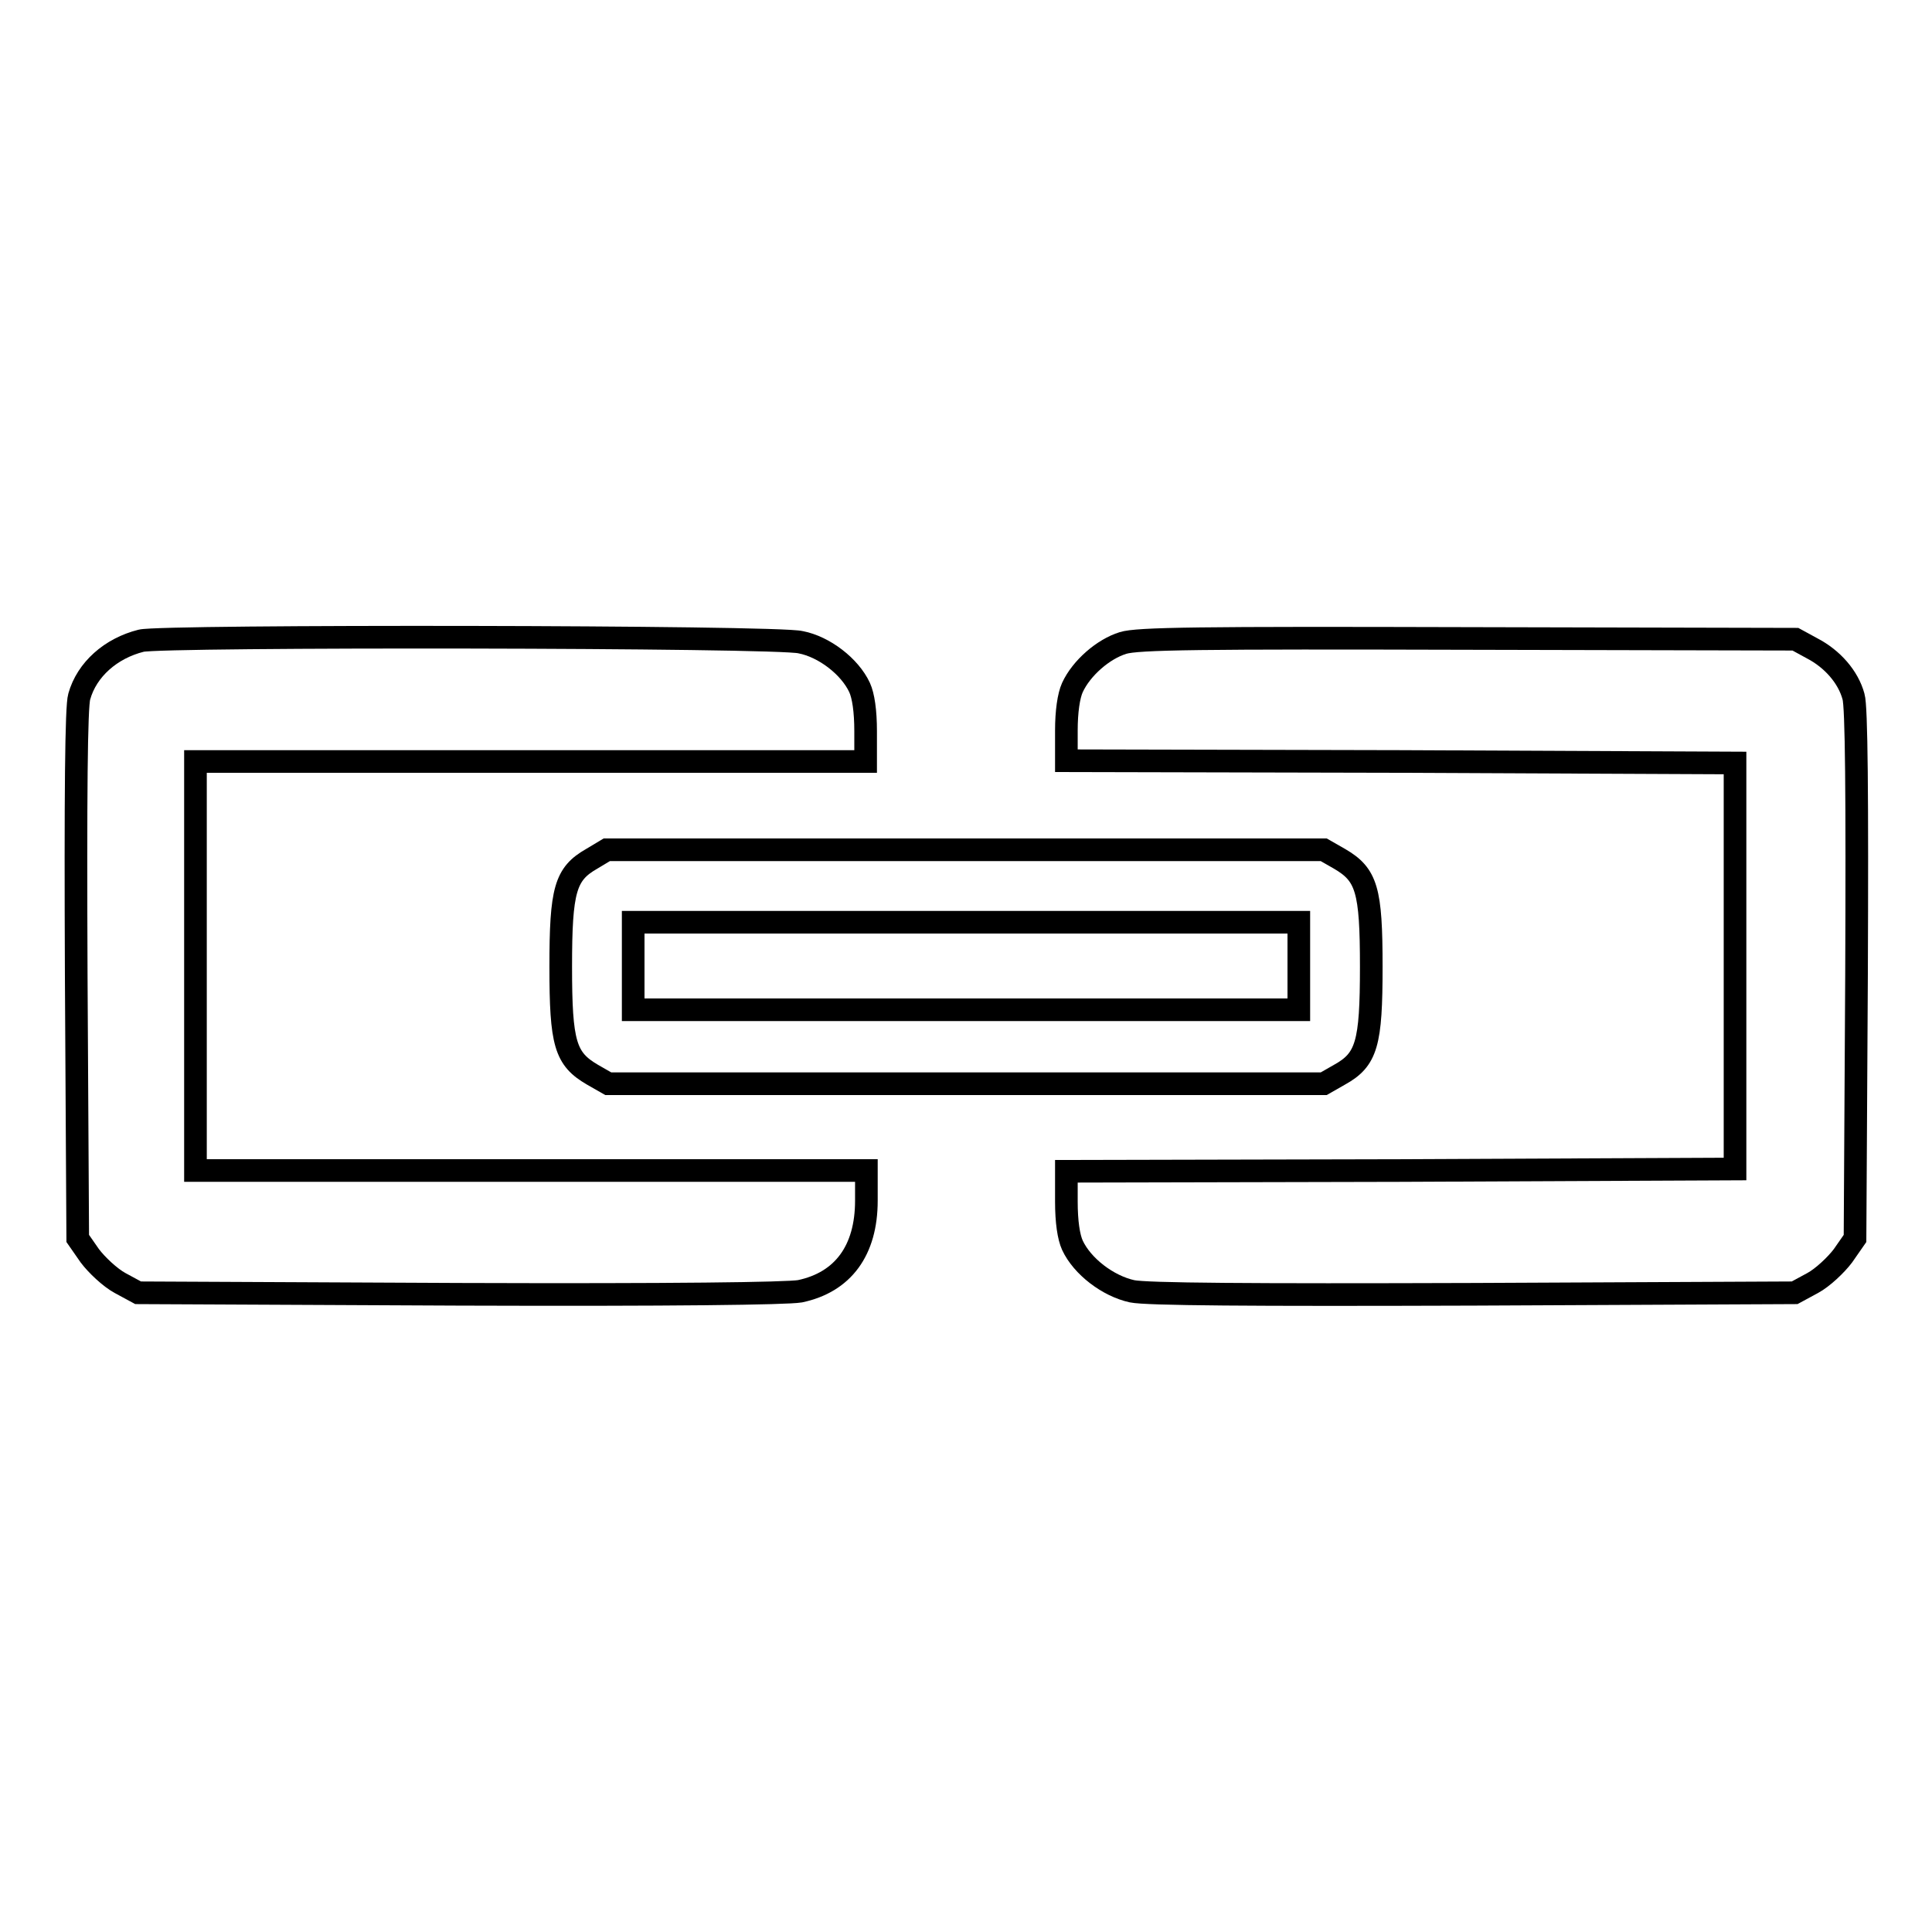
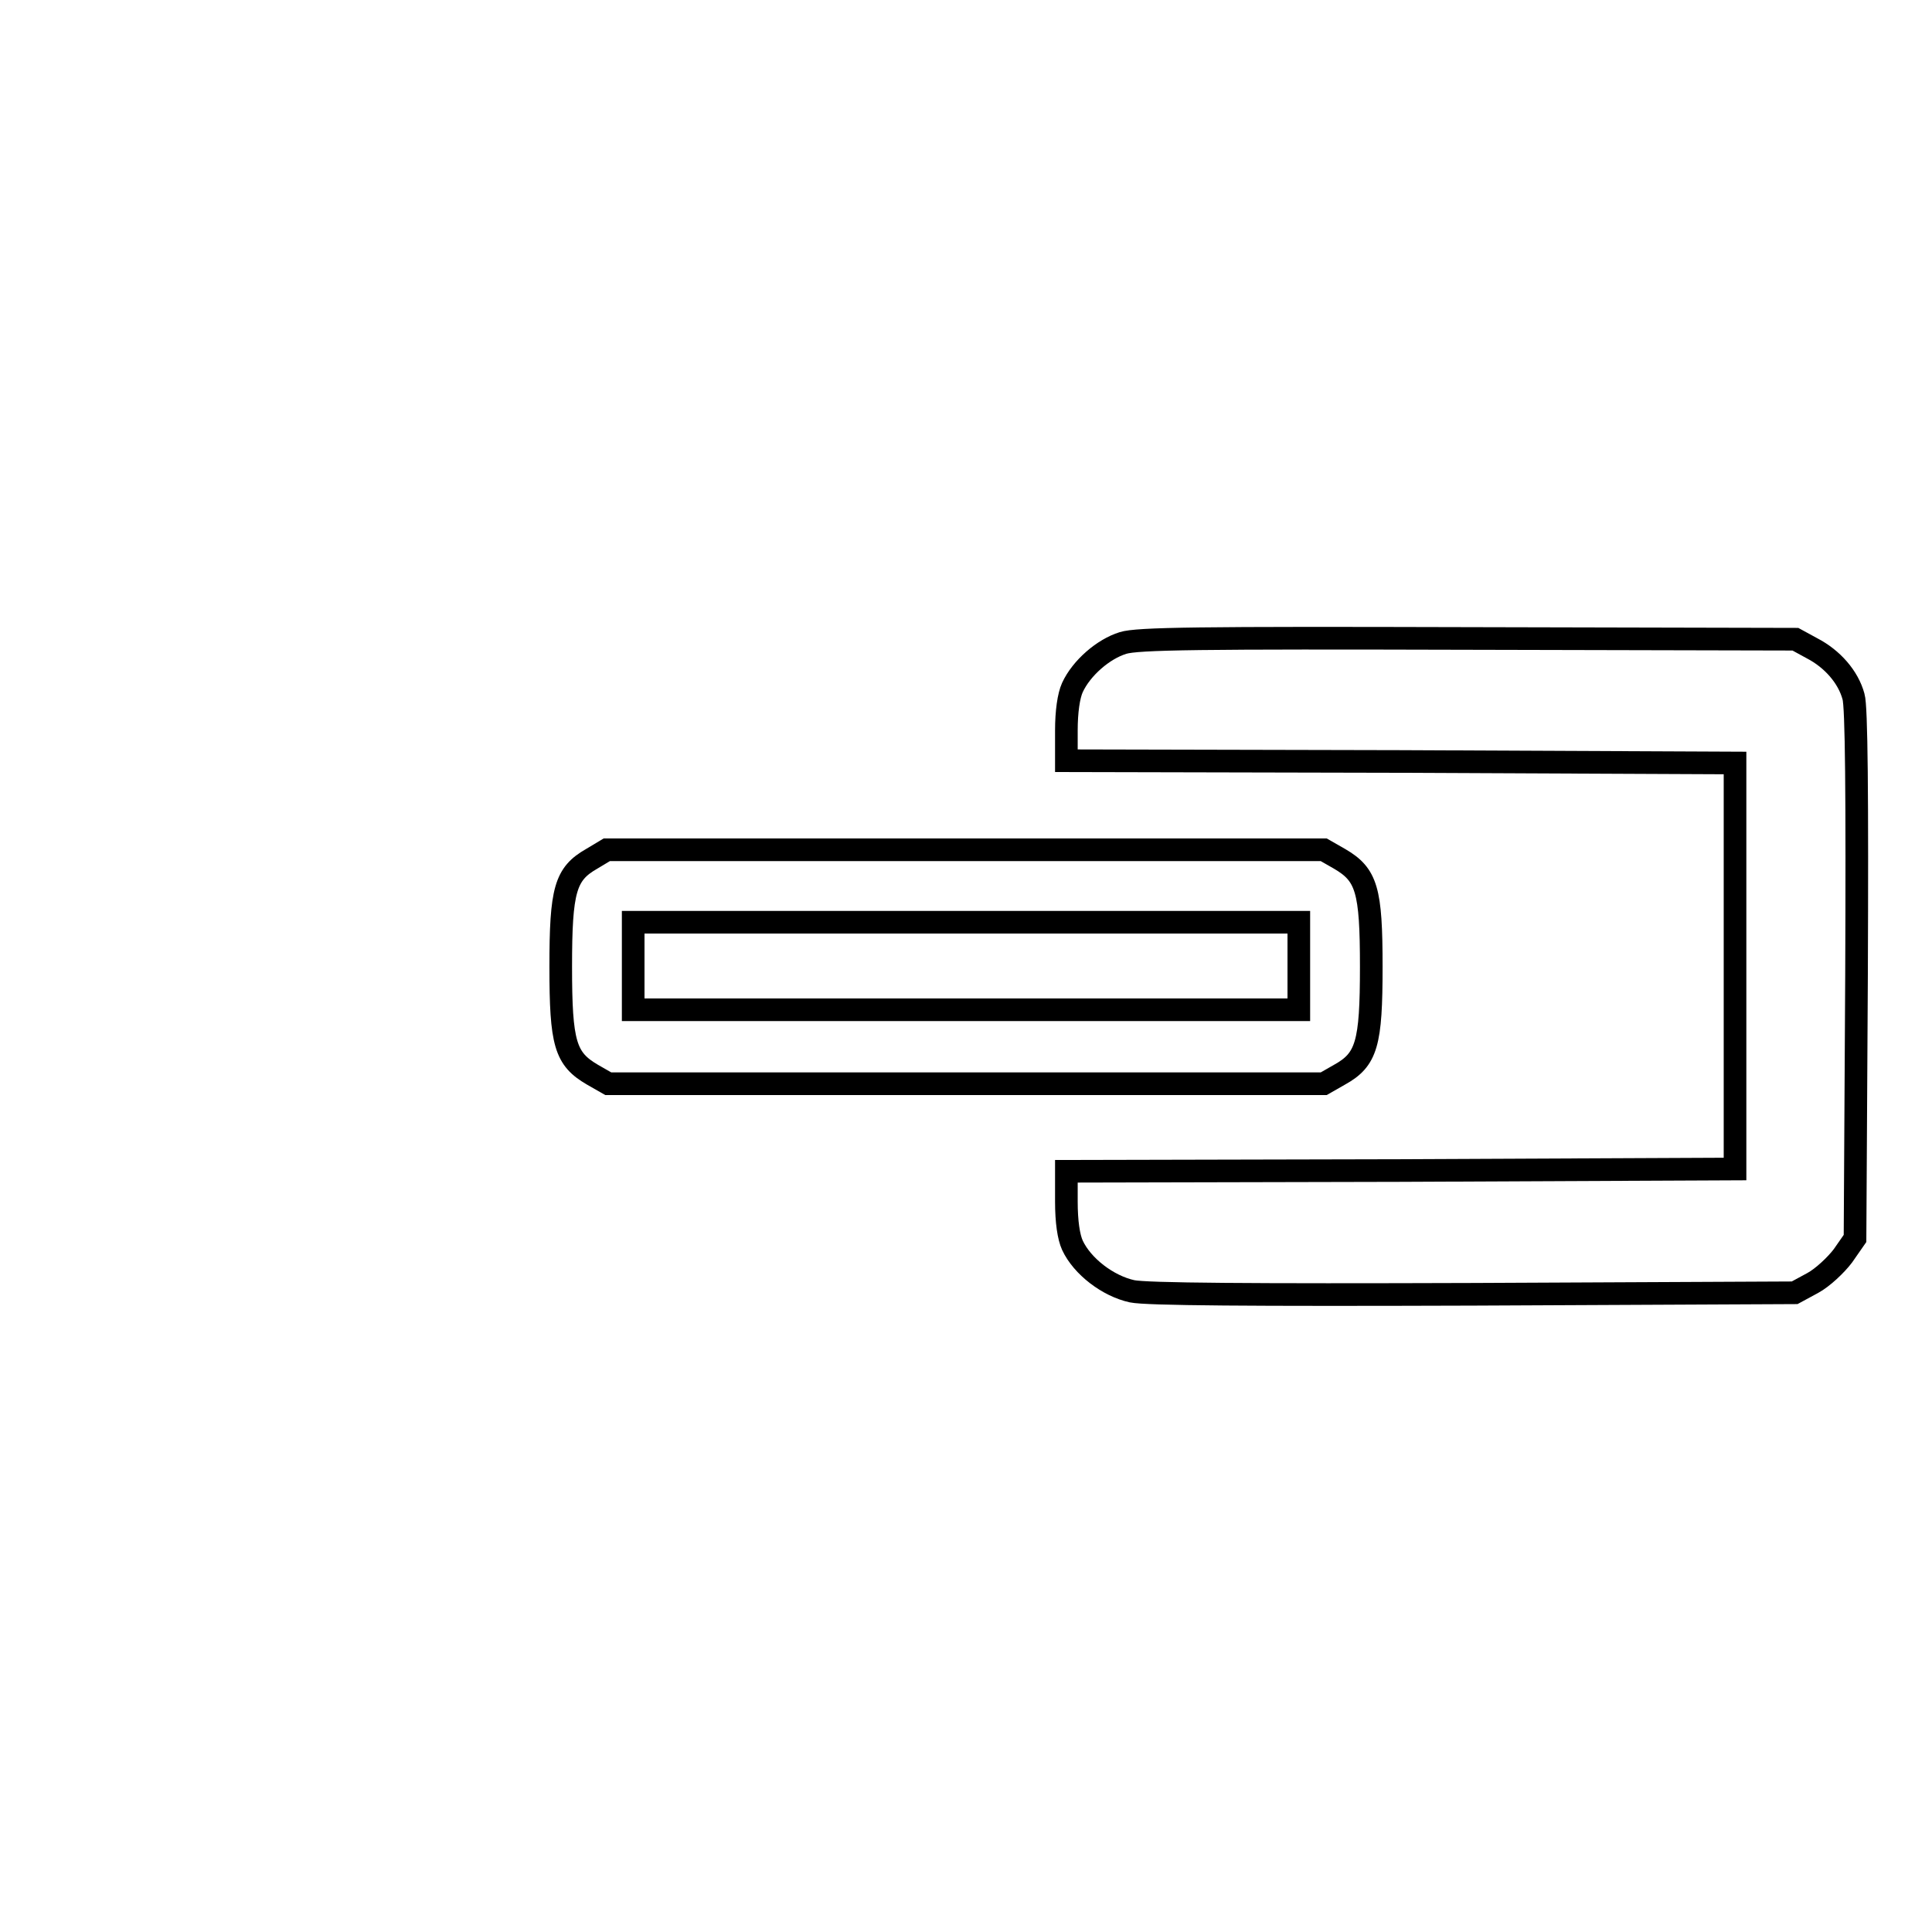
<svg xmlns="http://www.w3.org/2000/svg" version="1.1" x="0px" y="0px" viewBox="0 0 256 256" enable-background="new 0 0 256 256" xml:space="preserve">
  <g>
    <g>
      <g>
-         <path stroke-width="3" fill-opacity="0" stroke="#000000" d="M18.7,84.9c-4,1-7.2,3.8-8.2,7.4c-0.4,1.3-0.5,13-0.4,36.9l0.2,34.9l1.6,2.3c0.9,1.2,2.7,2.9,4,3.6l2.4,1.3l42.5,0.2c28.5,0.1,43.4-0.1,45.2-0.4c5.7-1.2,8.8-5.4,8.8-12v-4H70.3H25.9V128v-27.1h44.4h44.4v-4c0-2.7-0.3-4.7-0.8-5.8c-1.3-2.8-4.7-5.4-7.8-6C103.1,84.3,21.3,84.2,18.7,84.9z" />
        <path stroke-width="3" fill-opacity="0" stroke="#000000" d="M148.8,85.2c-2.6,0.8-5.5,3.3-6.7,5.9c-0.5,1.1-0.8,3.2-0.8,5.7v4l44.3,0.1l44.3,0.2V128v26.9l-44.3,0.2l-44.3,0.1v4c0,2.7,0.3,4.7,0.8,5.8c1.3,2.8,4.7,5.4,7.9,6.1c1.9,0.4,15.5,0.5,45.3,0.4l42.5-0.2l2.4-1.3c1.3-0.7,3.1-2.4,4-3.6l1.6-2.3l0.2-34.9c0.1-23.9,0-35.6-0.4-36.9c-0.7-2.6-2.8-5-5.5-6.4l-2.2-1.2l-43.3-0.1C158.9,84.5,150.7,84.6,148.8,85.2z" />
        <path stroke-width="3" fill-opacity="0" stroke="#000000" d="M78.4,113.8c-3.5,2-4.1,4.1-4.1,14.3c0,10.2,0.6,12.2,4.2,14.3l2.1,1.2H128h47.4l2.1-1.2c3.6-2,4.2-4.1,4.2-14.3c0-10.2-0.6-12.2-4.2-14.3l-2.1-1.2h-47.5H80.4L78.4,113.8z M172.1,128v5.8H128H83.9V128v-5.8H128h44.1V128z" />
      </g>
    </g>
  </g>
</svg>